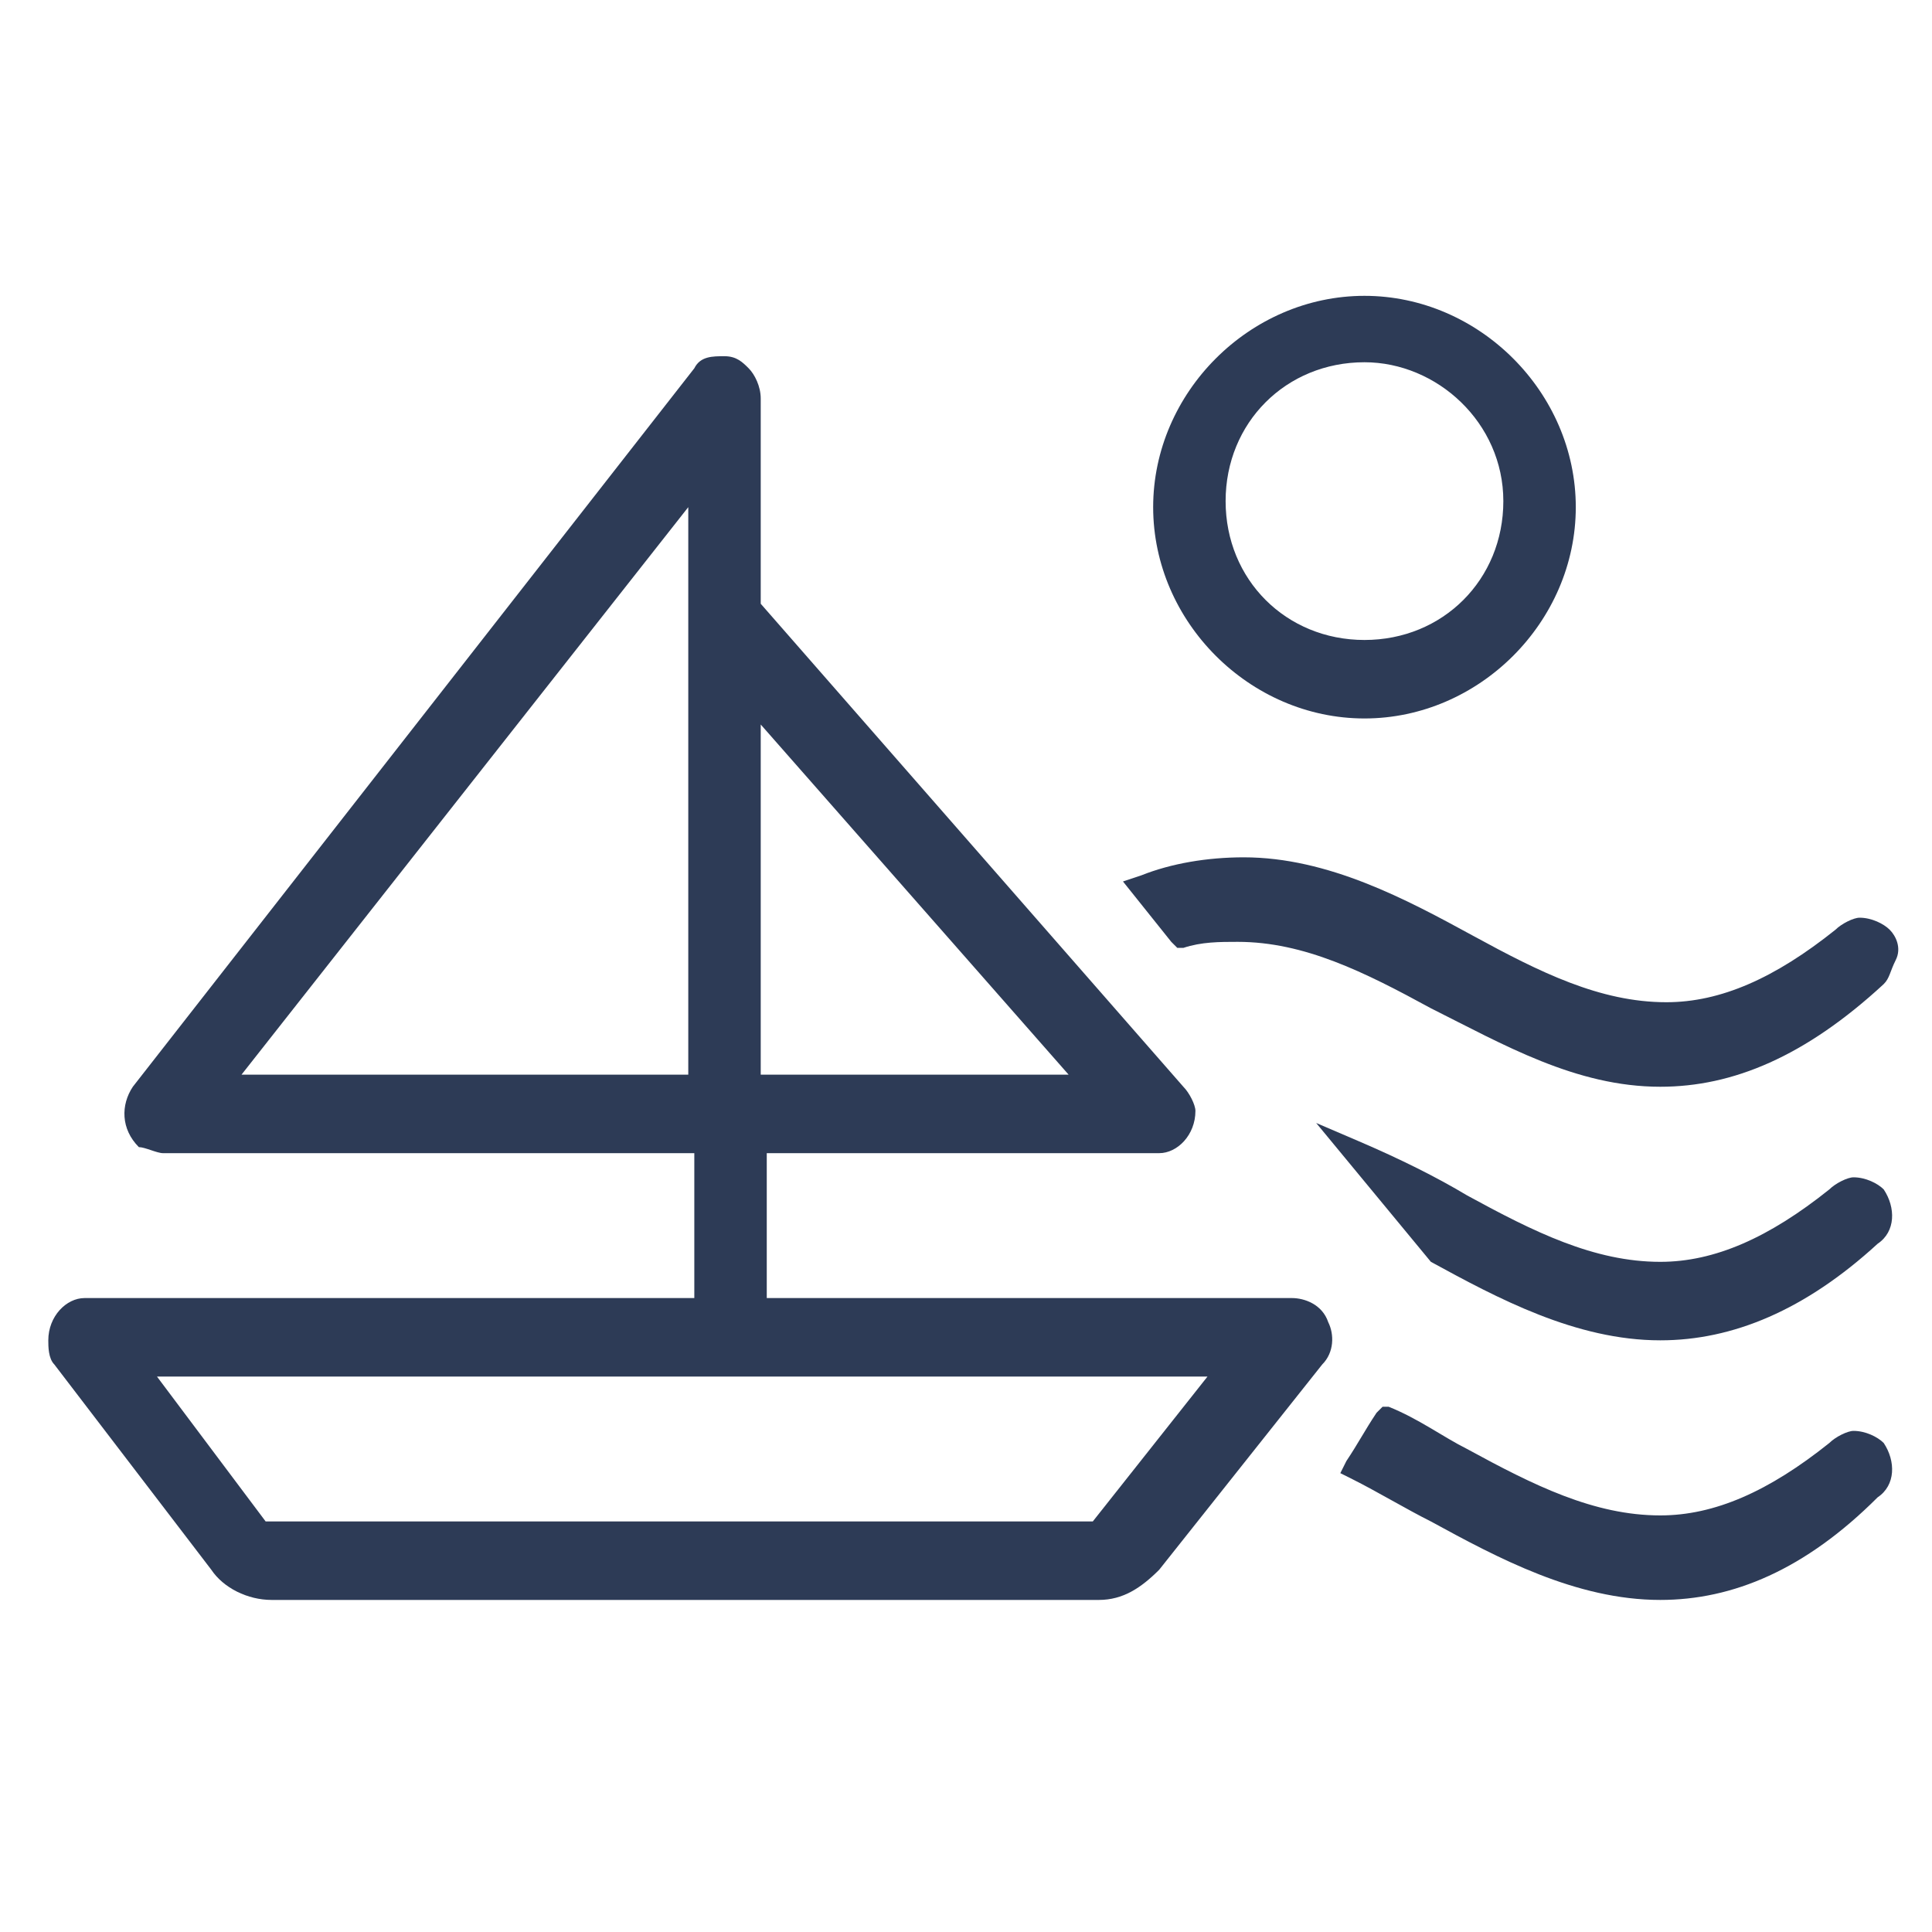
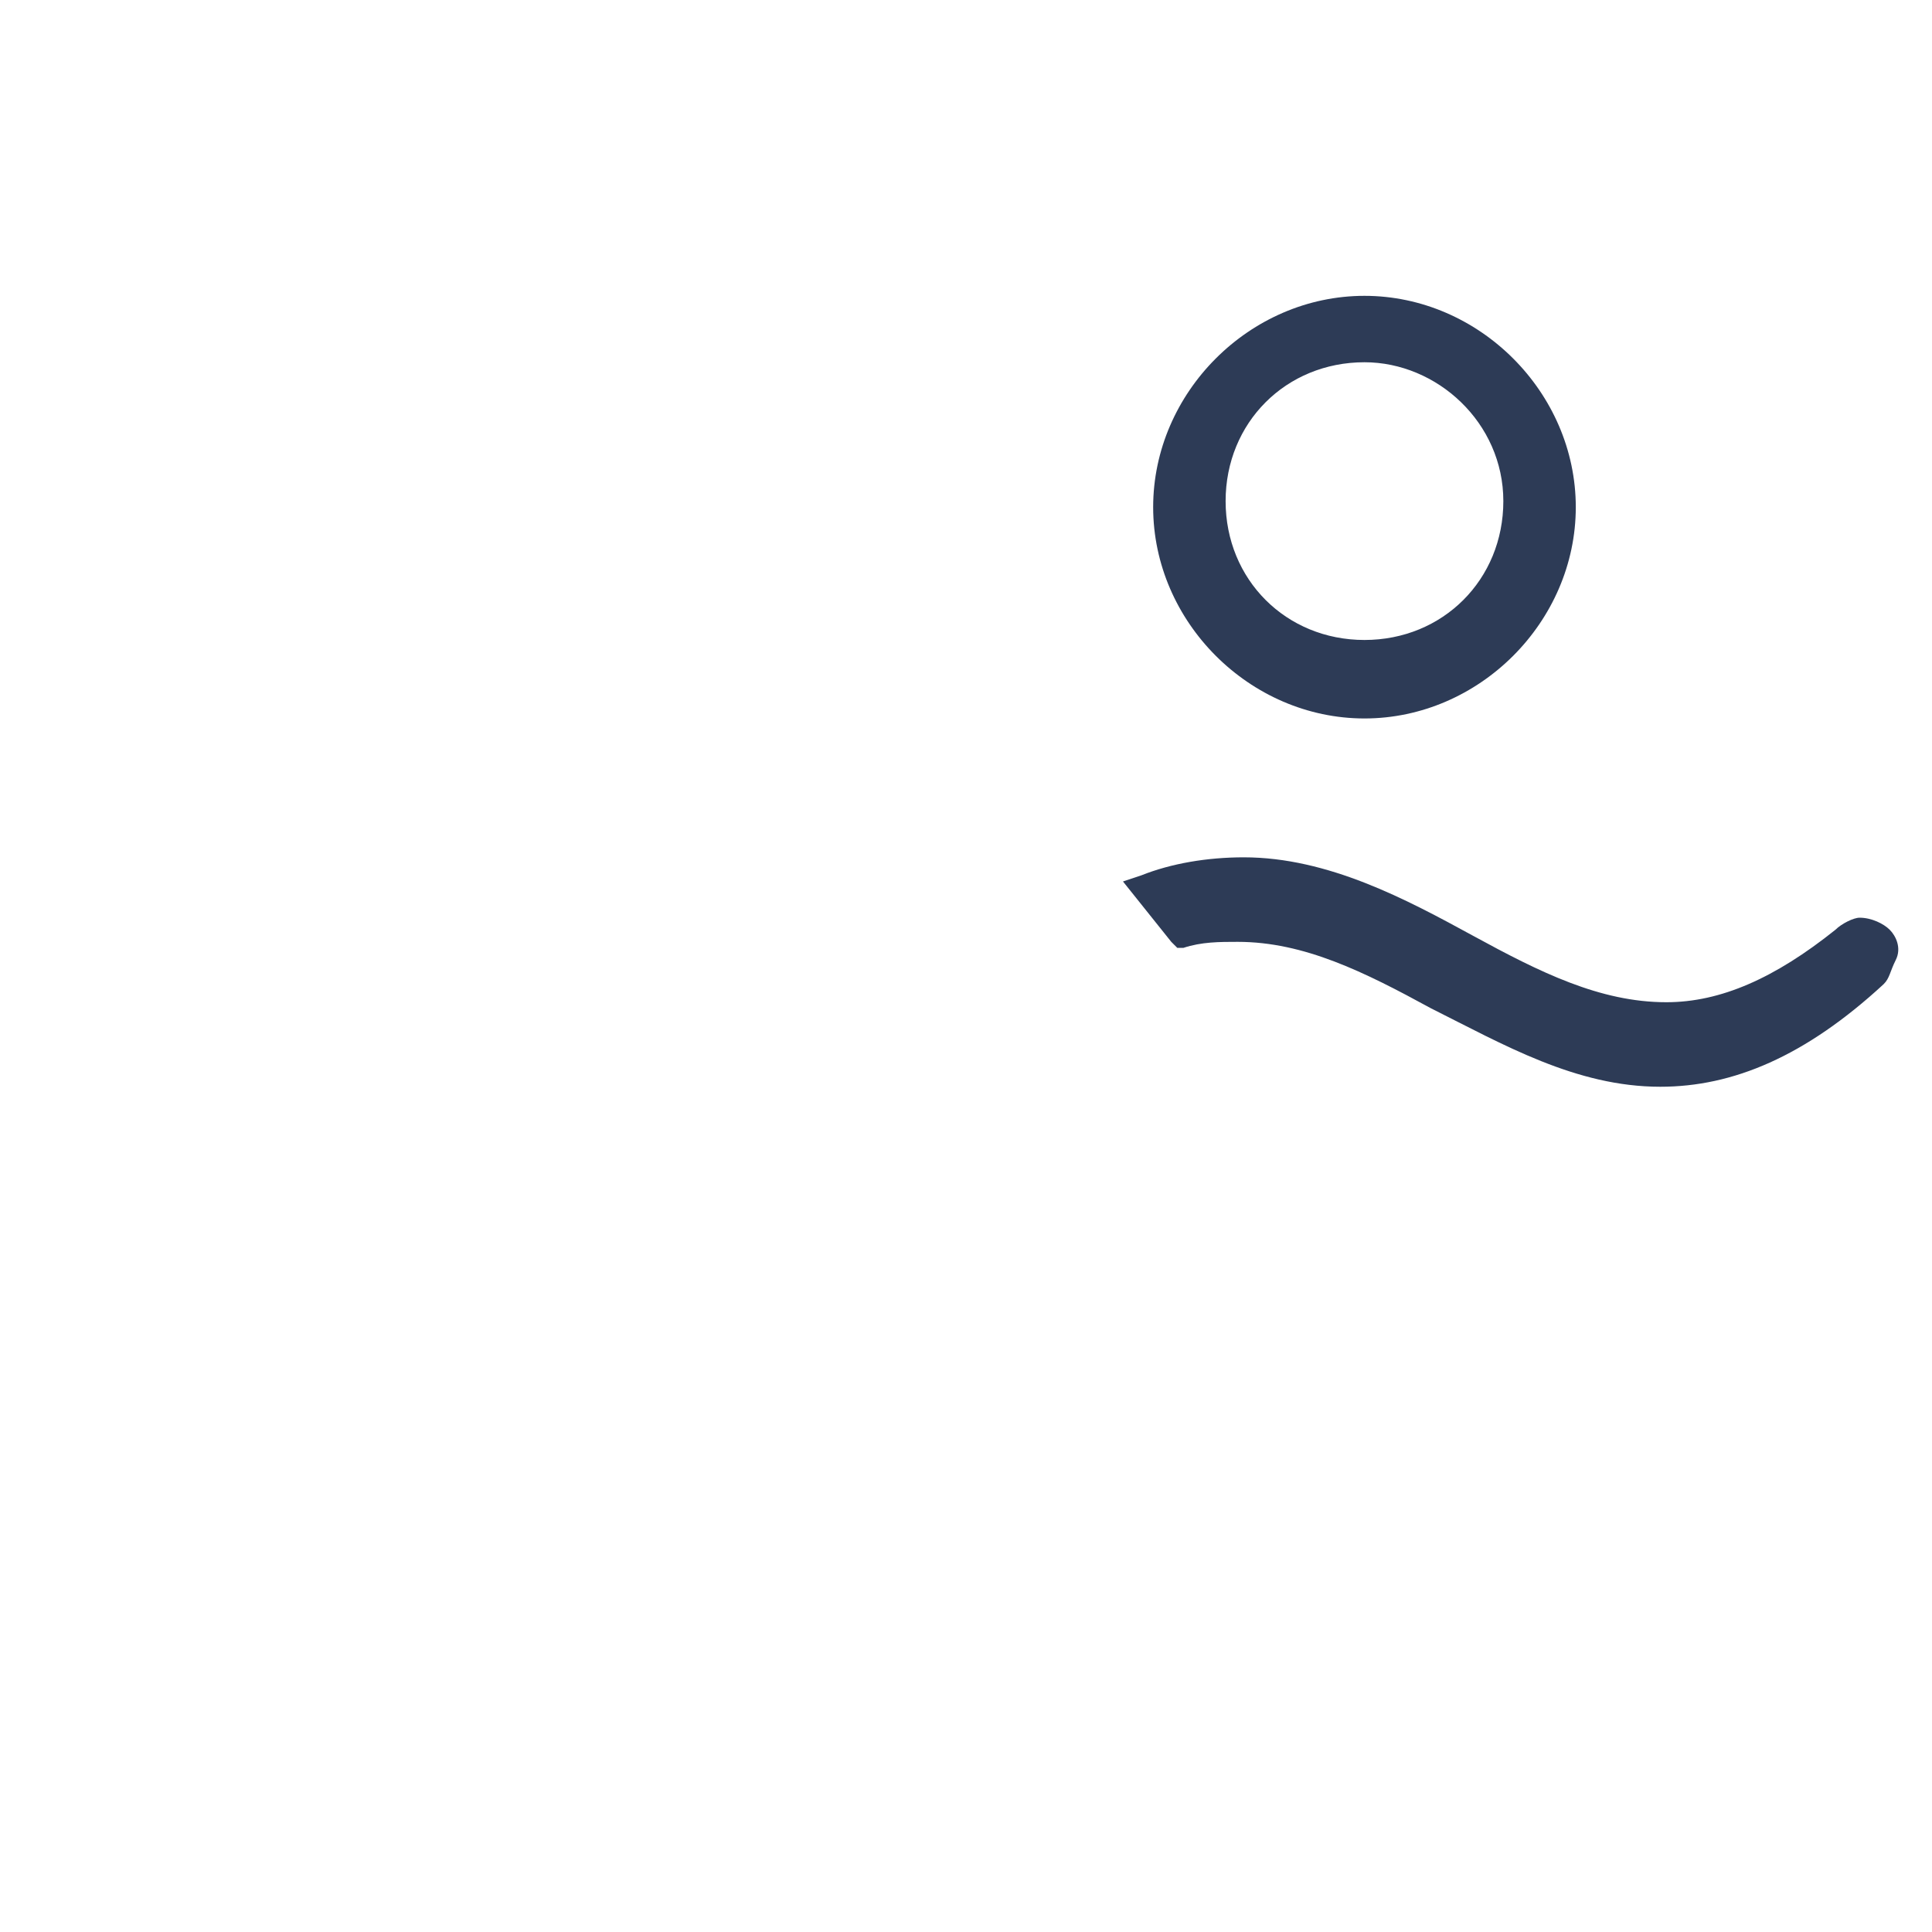
<svg xmlns="http://www.w3.org/2000/svg" version="1.1" id="圖層_1" x="0px" y="0px" viewBox="0 0 32 32" style="enable-background:new 0 0 32 32;" xml:space="preserve">
  <style type="text/css">
	.st0{fill:#2D3B56;}
</style>
-   <path class="st0" d="M4.5,26.5c-0.4,0-0.8-0.2-1-0.5l-2.6-3.4c-0.1-0.1-0.1-0.3-0.1-0.4c0-0.4,0.3-0.7,0.6-0.7h10.1v-2.4H2.7  c-0.1,0-0.3-0.1-0.4-0.1C2,18.7,2,18.3,2.2,18l9.3-11.9c0.1-0.2,0.3-0.2,0.5-0.2s0.3,0.1,0.4,0.2c0.1,0.1,0.2,0.3,0.2,0.5V10l7,8  c0.1,0.1,0.2,0.3,0.2,0.4c0,0.4-0.3,0.7-0.6,0.7h-6.5v2.4h8.7c0.2,0,0.5,0.1,0.6,0.4c0.1,0.2,0.1,0.5-0.1,0.7L19.2,26  c-0.3,0.3-0.6,0.5-1,0.5H4.5z M4.4,25.2h13.7l1.9-2.4H2.6L4.4,25.2z M12.6,17.8h5.1L12.6,12V17.8z M4,17.8h7.4V8.4L4,17.8z" />
  <path class="st0" d="M22.6,11.9c-1.9,0-3.5-1.6-3.5-3.5s1.6-3.5,3.5-3.5s3.5,1.6,3.5,3.5S24.5,11.9,22.6,11.9z M22.6,6  c-1.3,0-2.3,1-2.3,2.3s1,2.3,2.3,2.3s2.3-1,2.3-2.3S23.8,6,22.6,6z" />
  <path class="st0" d="M27.5,18c-1.4,0-2.6-0.7-3.8-1.3c-1.1-0.6-2.1-1.1-3.2-1.1c-0.3,0-0.6,0-0.9,0.1h-0.1l-0.1-0.1l-0.8-1l0.3-0.1  c0.5-0.2,1.1-0.3,1.7-0.3c1.4,0,2.7,0.7,3.8,1.3c1.1,0.6,2.1,1.1,3.2,1.1c0.9,0,1.8-0.4,2.8-1.2c0.1-0.1,0.3-0.2,0.4-0.2  c0.2,0,0.4,0.1,0.5,0.2c0.1,0.1,0.2,0.3,0.1,0.5s-0.1,0.3-0.2,0.4C29.9,17.5,28.7,18,27.5,18z" />
-   <path class="st0" d="M27.5,26.5c-1.4,0-2.7-0.7-3.8-1.3c-0.4-0.2-0.9-0.5-1.3-0.7l-0.2-0.1l0.1-0.2c0.2-0.3,0.3-0.5,0.5-0.8l0.1-0.1  H23c0.5,0.2,0.9,0.5,1.3,0.7c1.1,0.6,2.1,1.1,3.2,1.1c0.9,0,1.8-0.4,2.8-1.2c0.1-0.1,0.3-0.2,0.4-0.2c0.2,0,0.4,0.1,0.5,0.2  c0.2,0.3,0.2,0.7-0.1,0.9C29.9,26,28.7,26.5,27.5,26.5z" />
-   <path class="st0" d="M27.5,22.2c-1.4,0-2.7-0.7-3.8-1.3l-1.9-2.3l0.7,0.3c0.7,0.3,1.3,0.6,1.8,0.9c1.1,0.6,2.1,1.1,3.2,1.1  c0.9,0,1.8-0.4,2.8-1.2c0.1-0.1,0.3-0.2,0.4-0.2c0.2,0,0.4,0.1,0.5,0.2c0.2,0.3,0.2,0.7-0.1,0.9C29.9,21.7,28.7,22.2,27.5,22.2z" />
</svg>